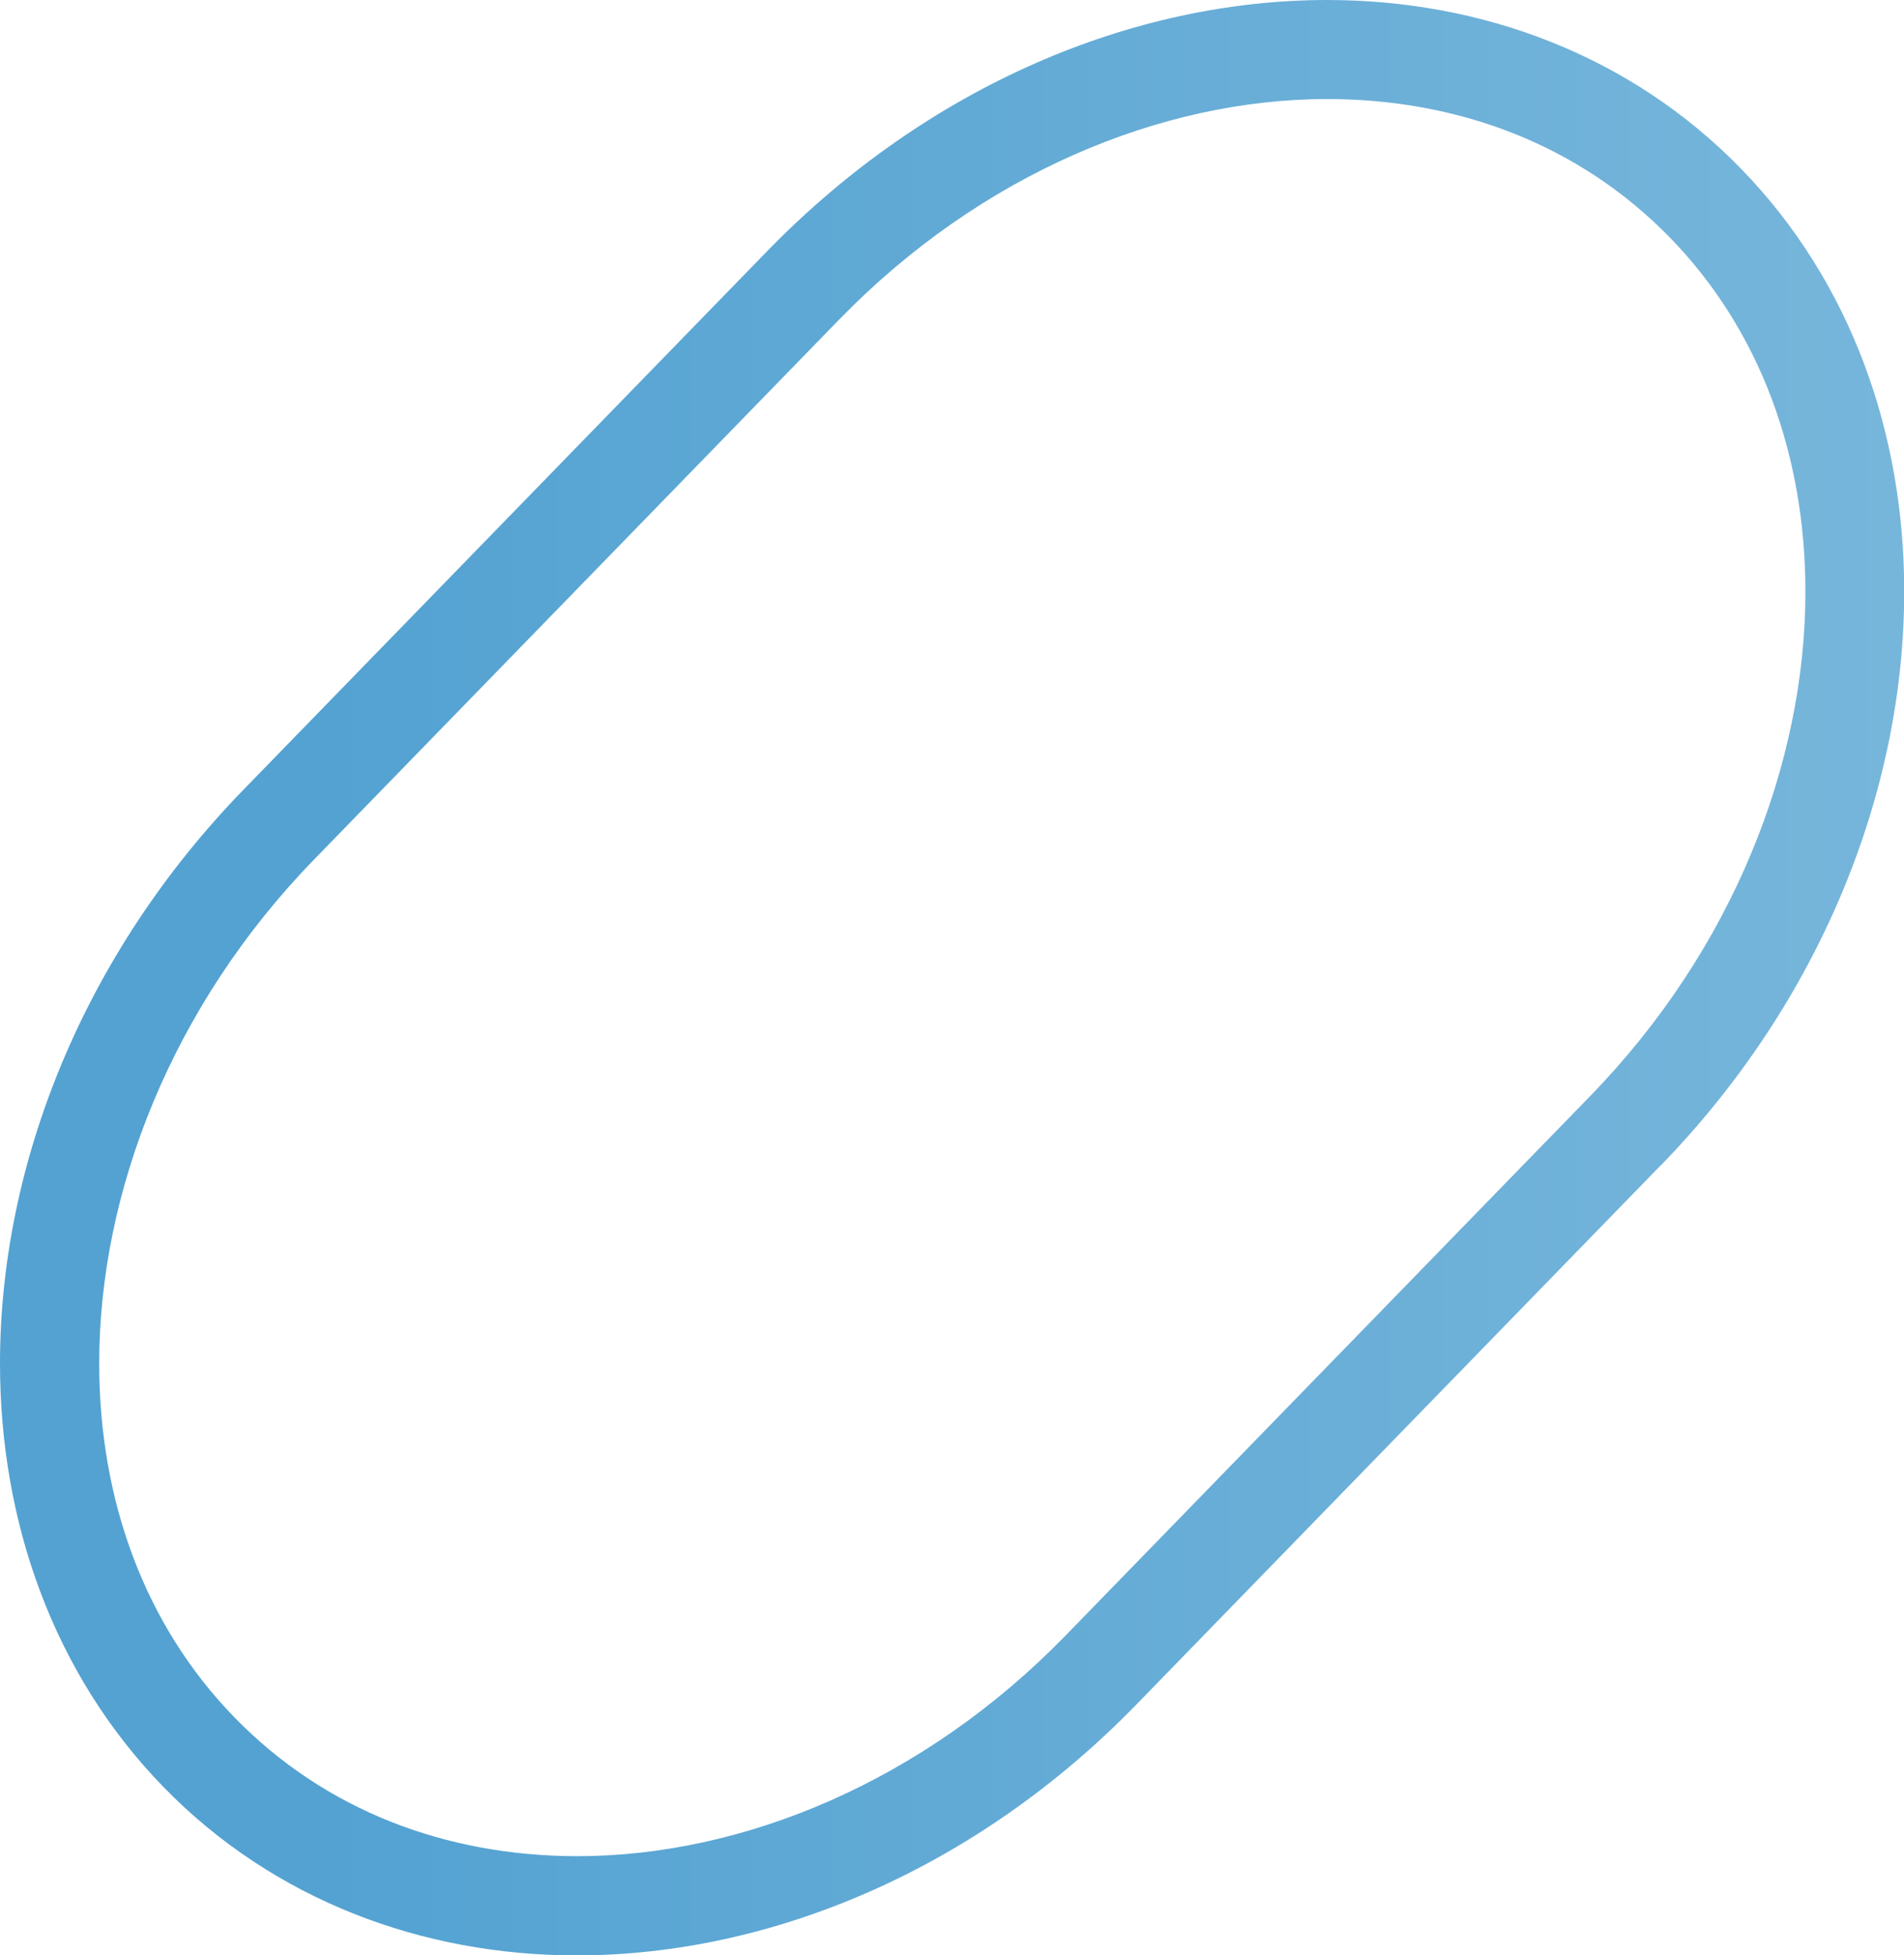
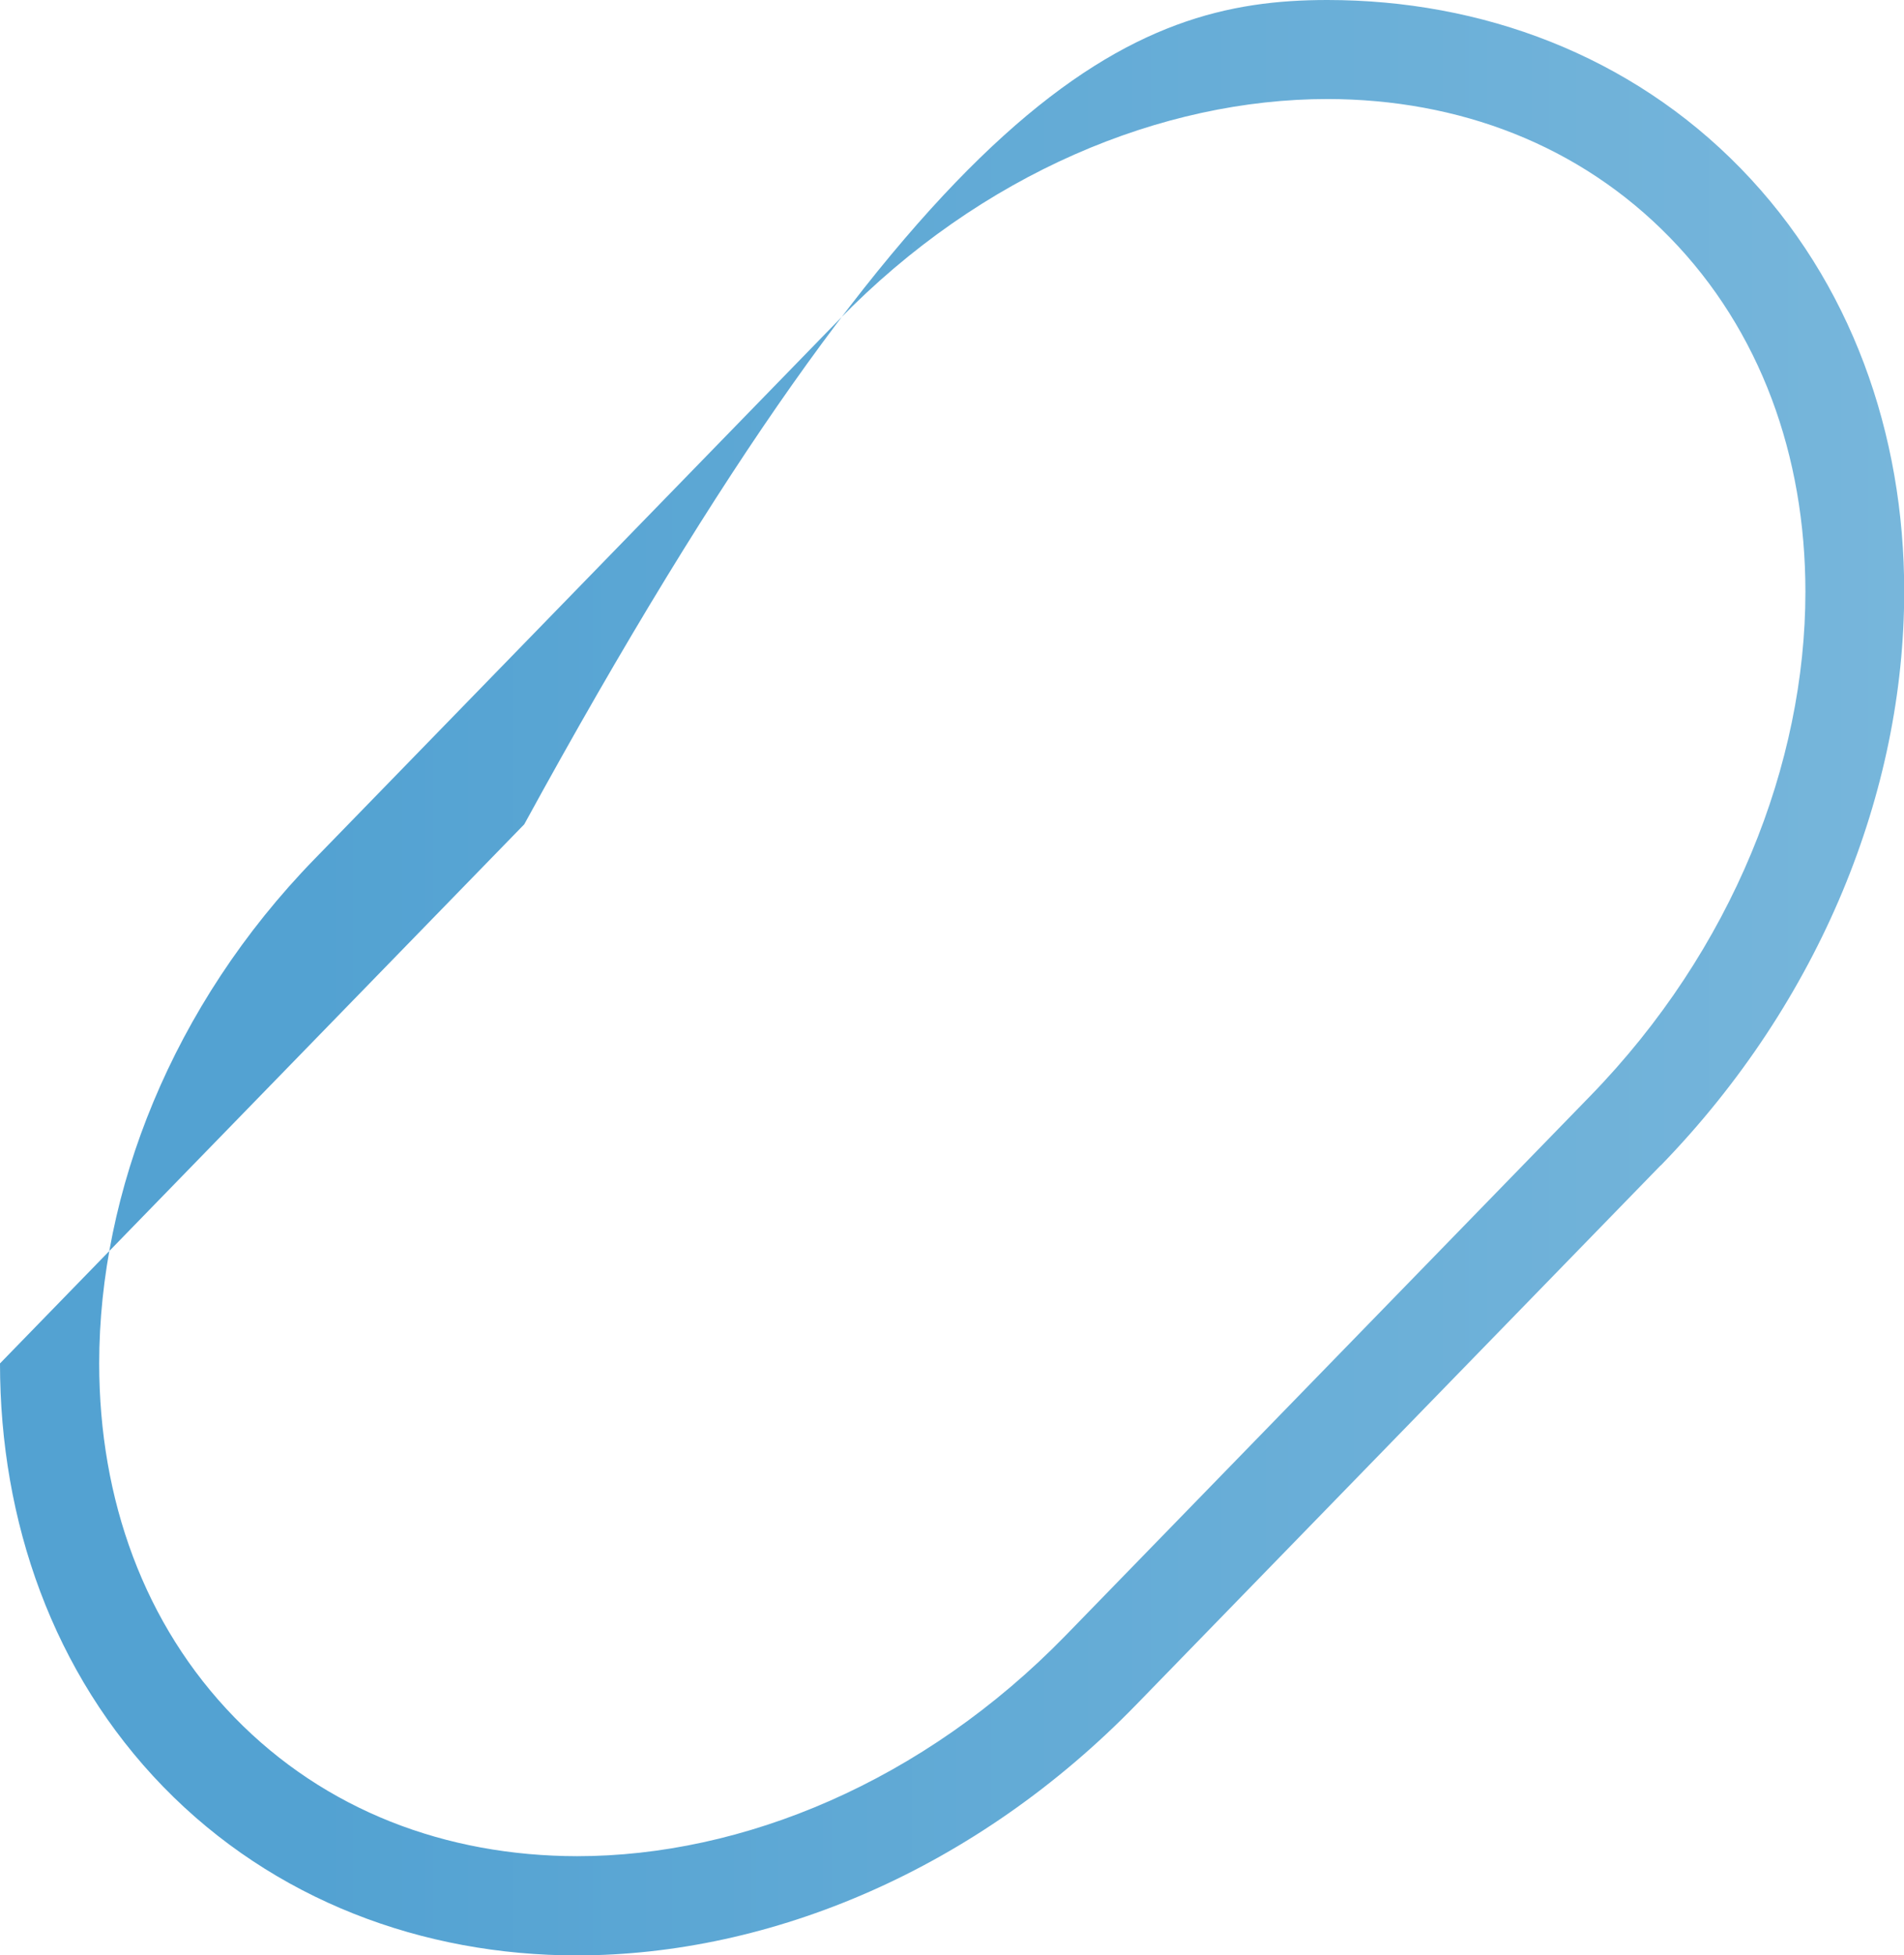
<svg xmlns="http://www.w3.org/2000/svg" id="Ebene_1" data-name="Ebene 1" viewBox="0 0 96.17 98.72">
  <defs>
    <style>
      .cls-1 {
        fill: url(#Unbenannter_Verlauf_8);
      }
    </style>
    <linearGradient id="Unbenannter_Verlauf_8" data-name="Unbenannter Verlauf 8" x1="-2676.89" y1="550.18" x2="-2675.89" y2="550.18" gradientTransform="translate(220588.97 45385.44) scale(82.4 -82.4)" gradientUnits="userSpaceOnUse">
      <stop offset="0" stop-color="#53a2d2" />
      <stop offset=".01" stop-color="#53a2d2" />
      <stop offset="1" stop-color="#77b6db" />
      <stop offset="1" stop-color="#77b6db" />
    </linearGradient>
  </defs>
-   <path class="cls-1" d="m83.88,58.84l-26.48,27.22c-8.08,8.31-18.42,12.66-28.26,12.67-7.79,0-15.31-2.78-20.89-8.51C2.67,84.48,0,76.8,0,68.84c0-10.06,4.21-20.64,12.29-28.96l26.48-27.22C46.86,4.36,57.19,0,67.04,0c7.79,0,15.31,2.78,20.89,8.51,5.58,5.73,8.26,13.41,8.25,21.37,0,10.06-4.21,20.64-12.29,28.96l-3.58-3.49c7.21-7.4,10.88-16.82,10.88-25.47,0-6.86-2.27-13.19-6.84-17.88-4.57-4.69-10.67-6.99-17.3-7-8.36,0-17.48,3.75-24.68,11.15l-26.48,27.22c-7.21,7.4-10.88,16.82-10.88,25.47,0,6.86,2.27,13.19,6.84,17.88,4.57,4.69,10.67,6.99,17.3,7,8.36,0,17.48-3.75,24.68-11.15l26.48-27.22,3.58,3.49Z" />
+   <path class="cls-1" d="m83.88,58.84l-26.48,27.22c-8.08,8.31-18.42,12.66-28.26,12.67-7.79,0-15.31-2.78-20.89-8.51C2.67,84.48,0,76.8,0,68.84l26.48-27.22C46.86,4.36,57.19,0,67.04,0c7.79,0,15.31,2.78,20.89,8.51,5.58,5.73,8.26,13.41,8.25,21.37,0,10.06-4.21,20.64-12.29,28.96l-3.58-3.49c7.21-7.4,10.88-16.82,10.88-25.47,0-6.86-2.27-13.19-6.84-17.88-4.57-4.69-10.67-6.99-17.3-7-8.36,0-17.48,3.75-24.68,11.15l-26.48,27.22c-7.21,7.4-10.88,16.82-10.88,25.47,0,6.86,2.27,13.19,6.84,17.88,4.57,4.69,10.67,6.99,17.3,7,8.36,0,17.48-3.75,24.68-11.15l26.48-27.22,3.58,3.49Z" />
</svg>